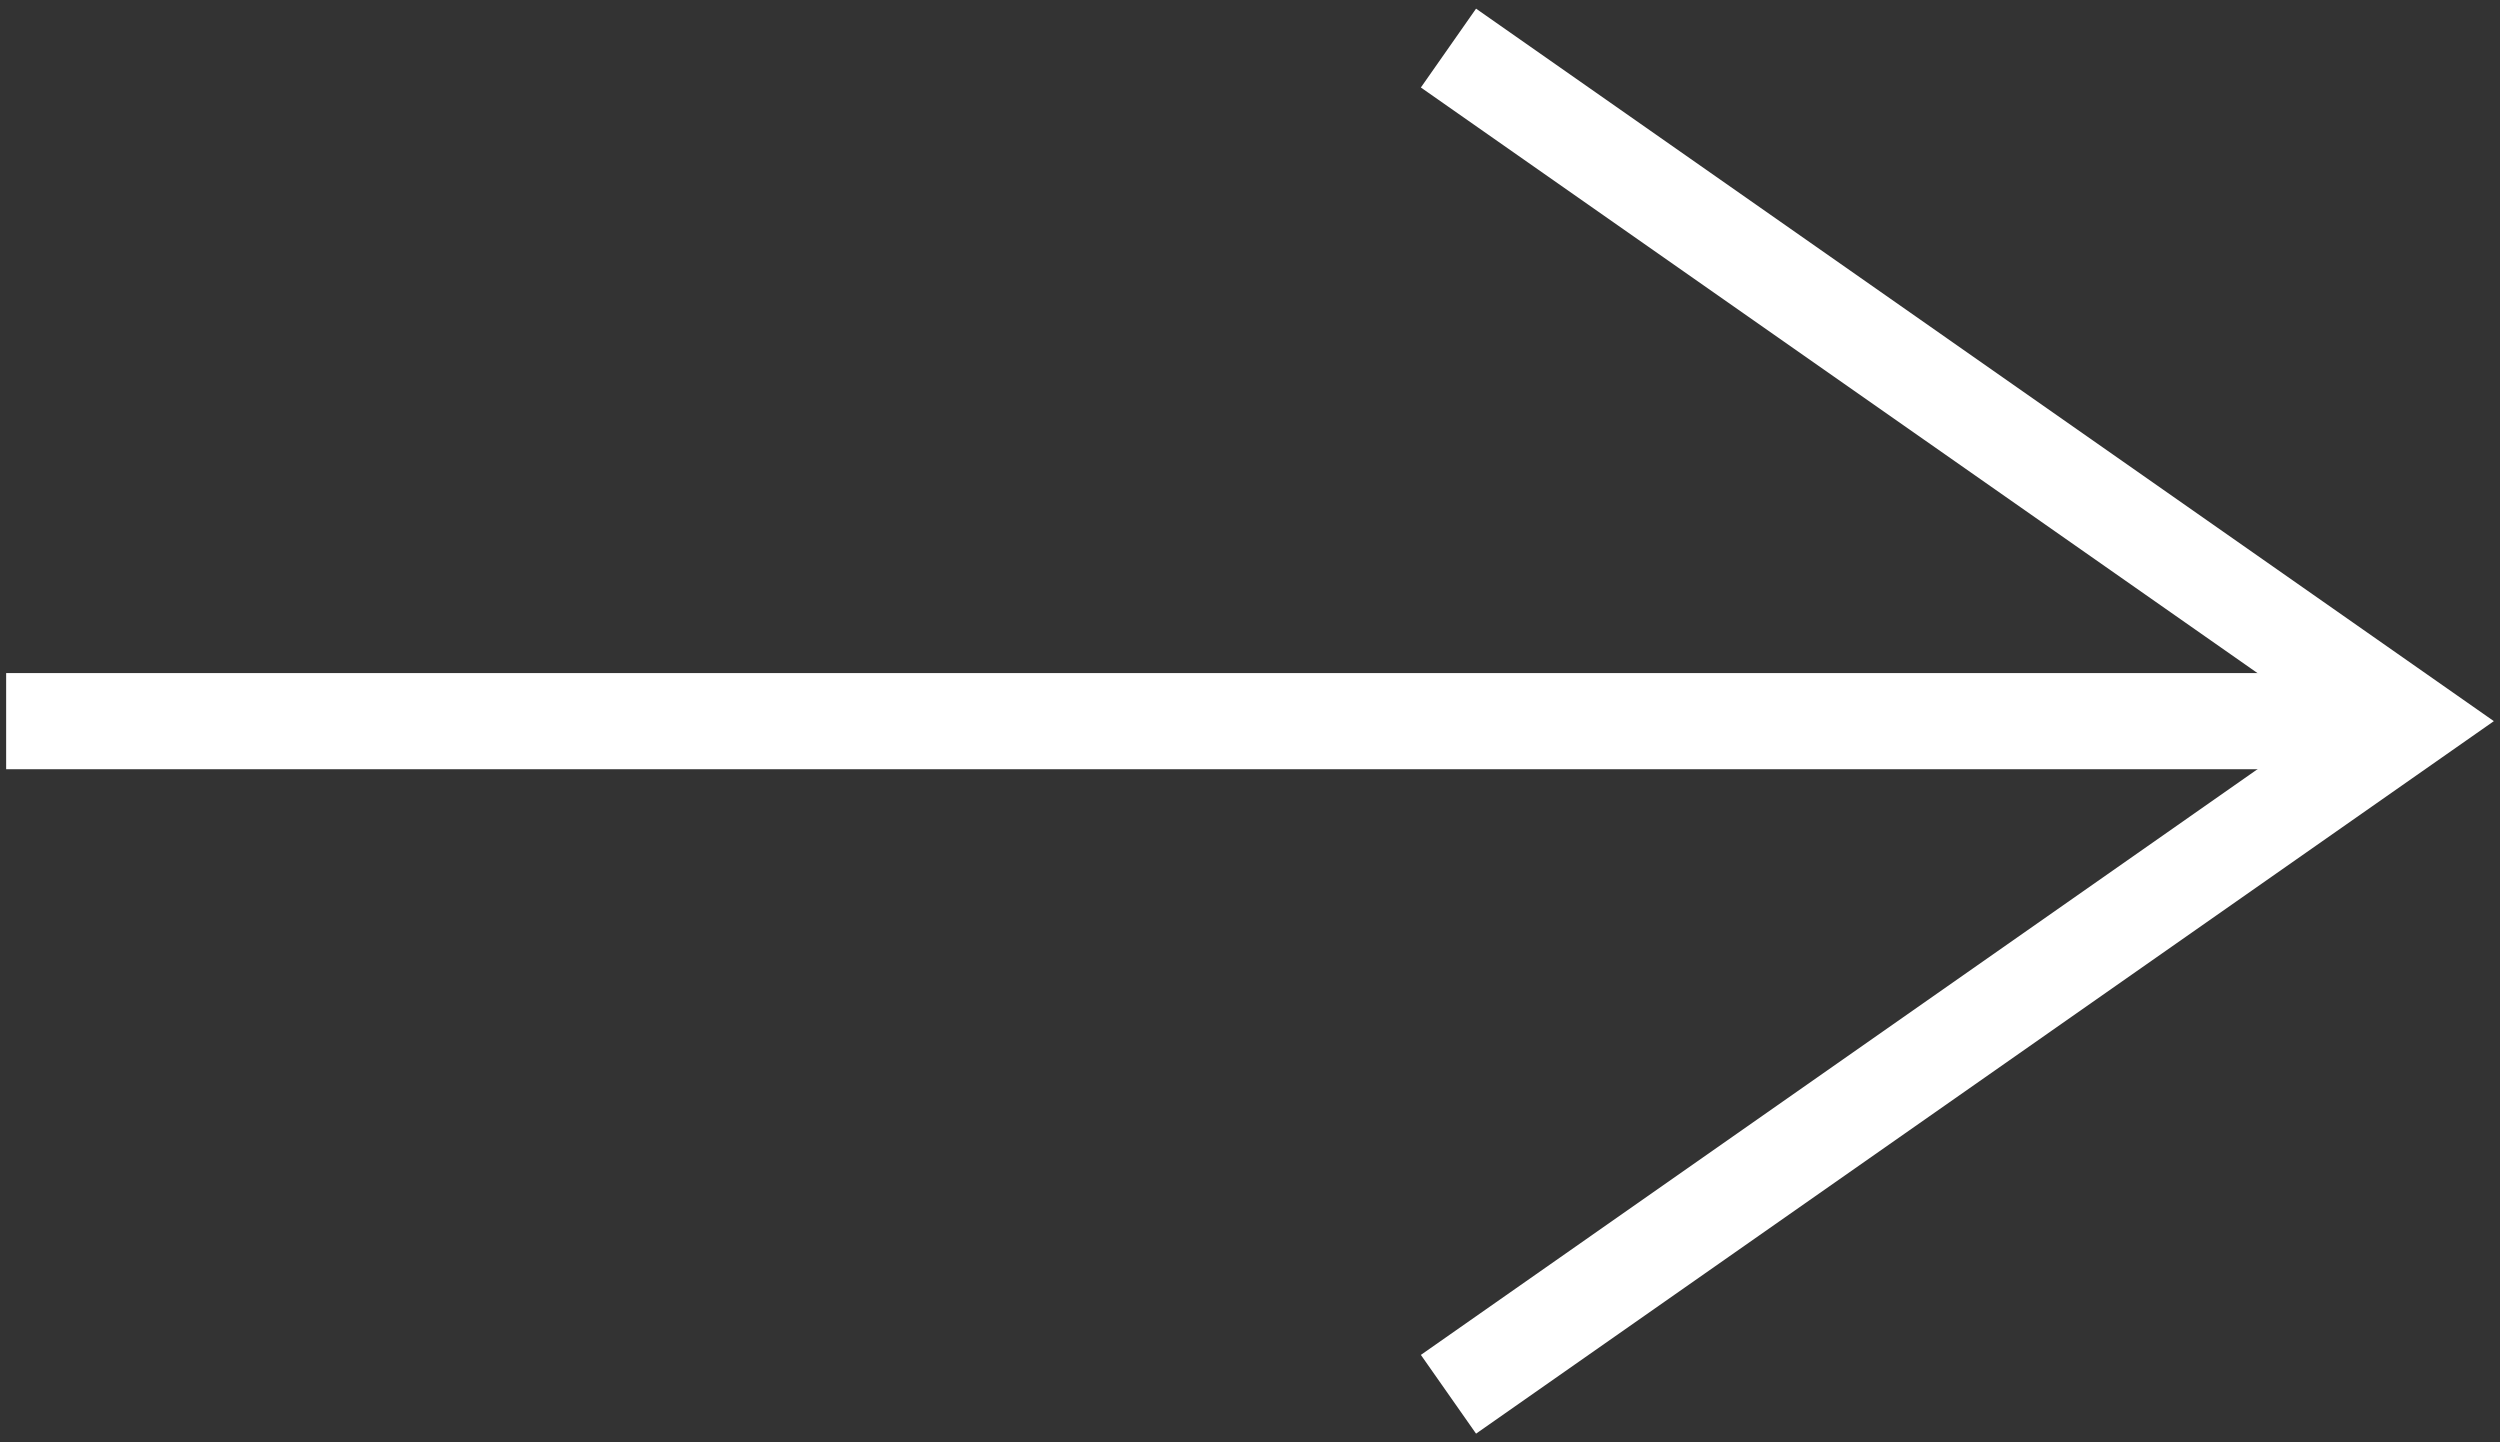
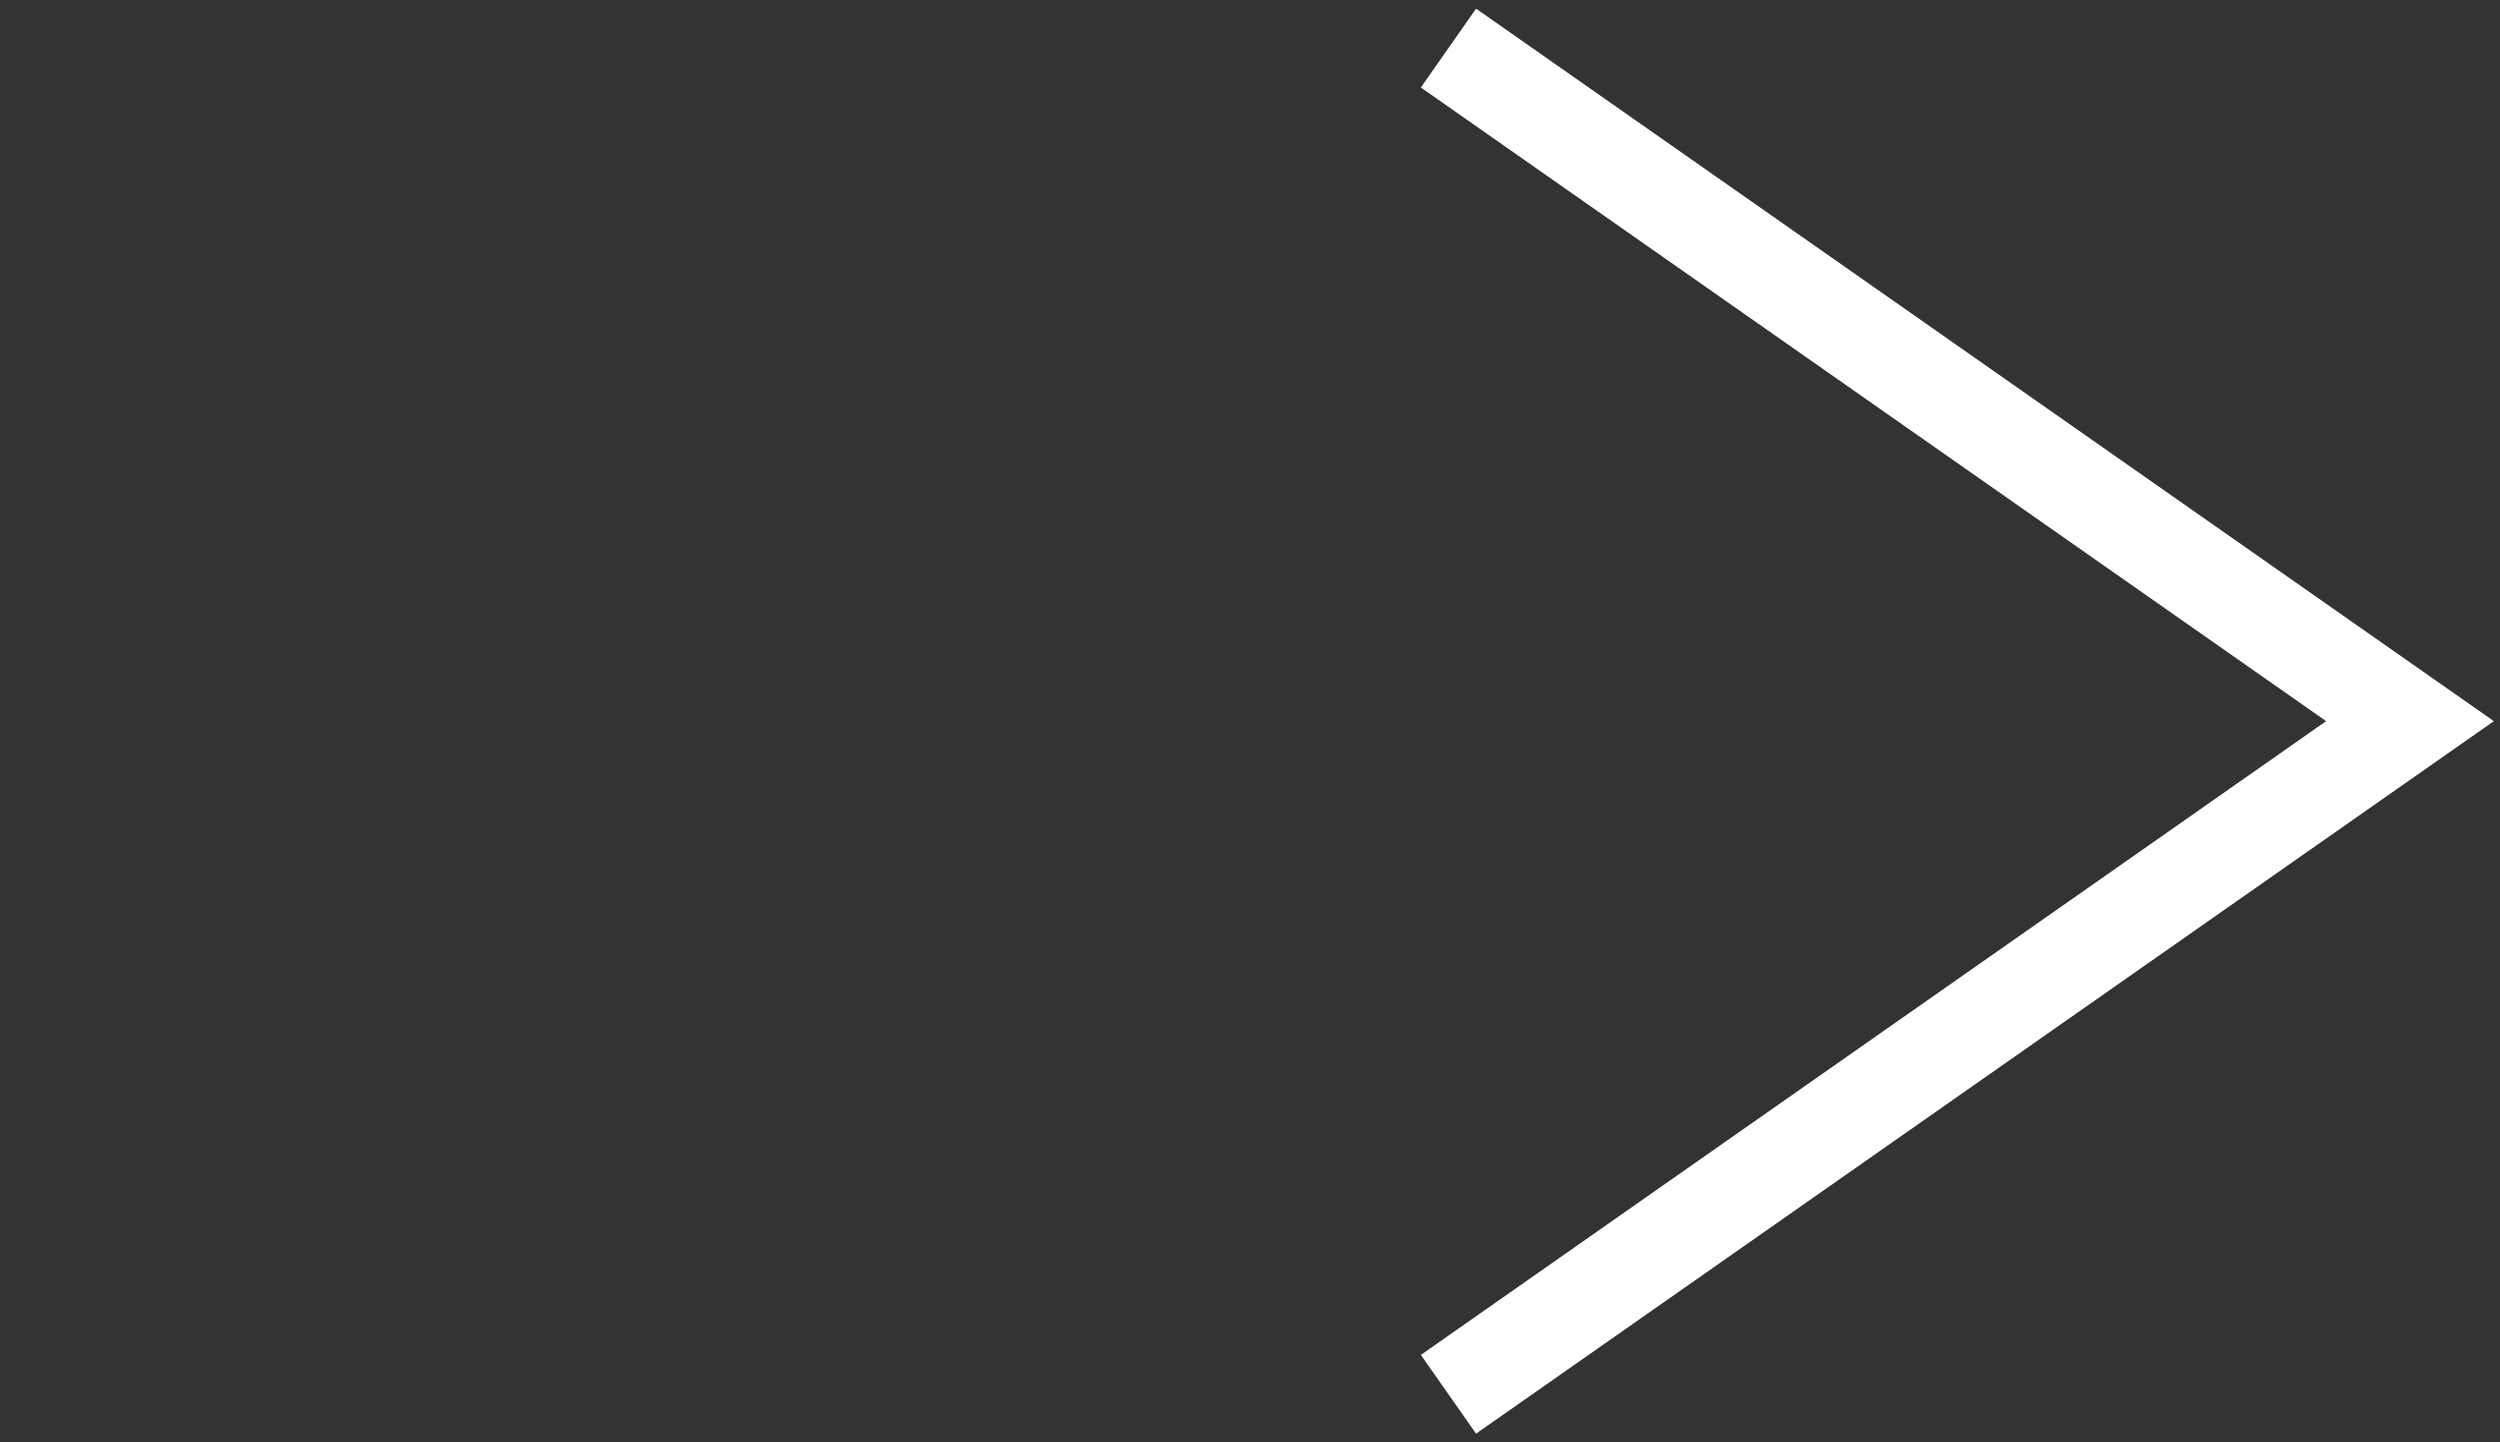
<svg xmlns="http://www.w3.org/2000/svg" version="1.1" id="レイヤー_1" x="0px" y="0px" width="26px" height="15px" viewBox="0 0 26 15" style="enable-background:new 0 0 26 15;" xml:space="preserve">
  <rect x="0" y="0" width="26" height="15" fill="#333333" stroke="none" />
  <style type="text/css">
	.st0{fill:#FFFFFF;}
</style>
  <g>
-     <rect x="0.064" y="7" class="st0" width="25" height="1" />
    <polygon class="st0" points="15.351,14.91 14.777,14.091 24.192,7.5 14.777,0.91 15.351,0.09 25.936,7.5  " />
  </g>
</svg>